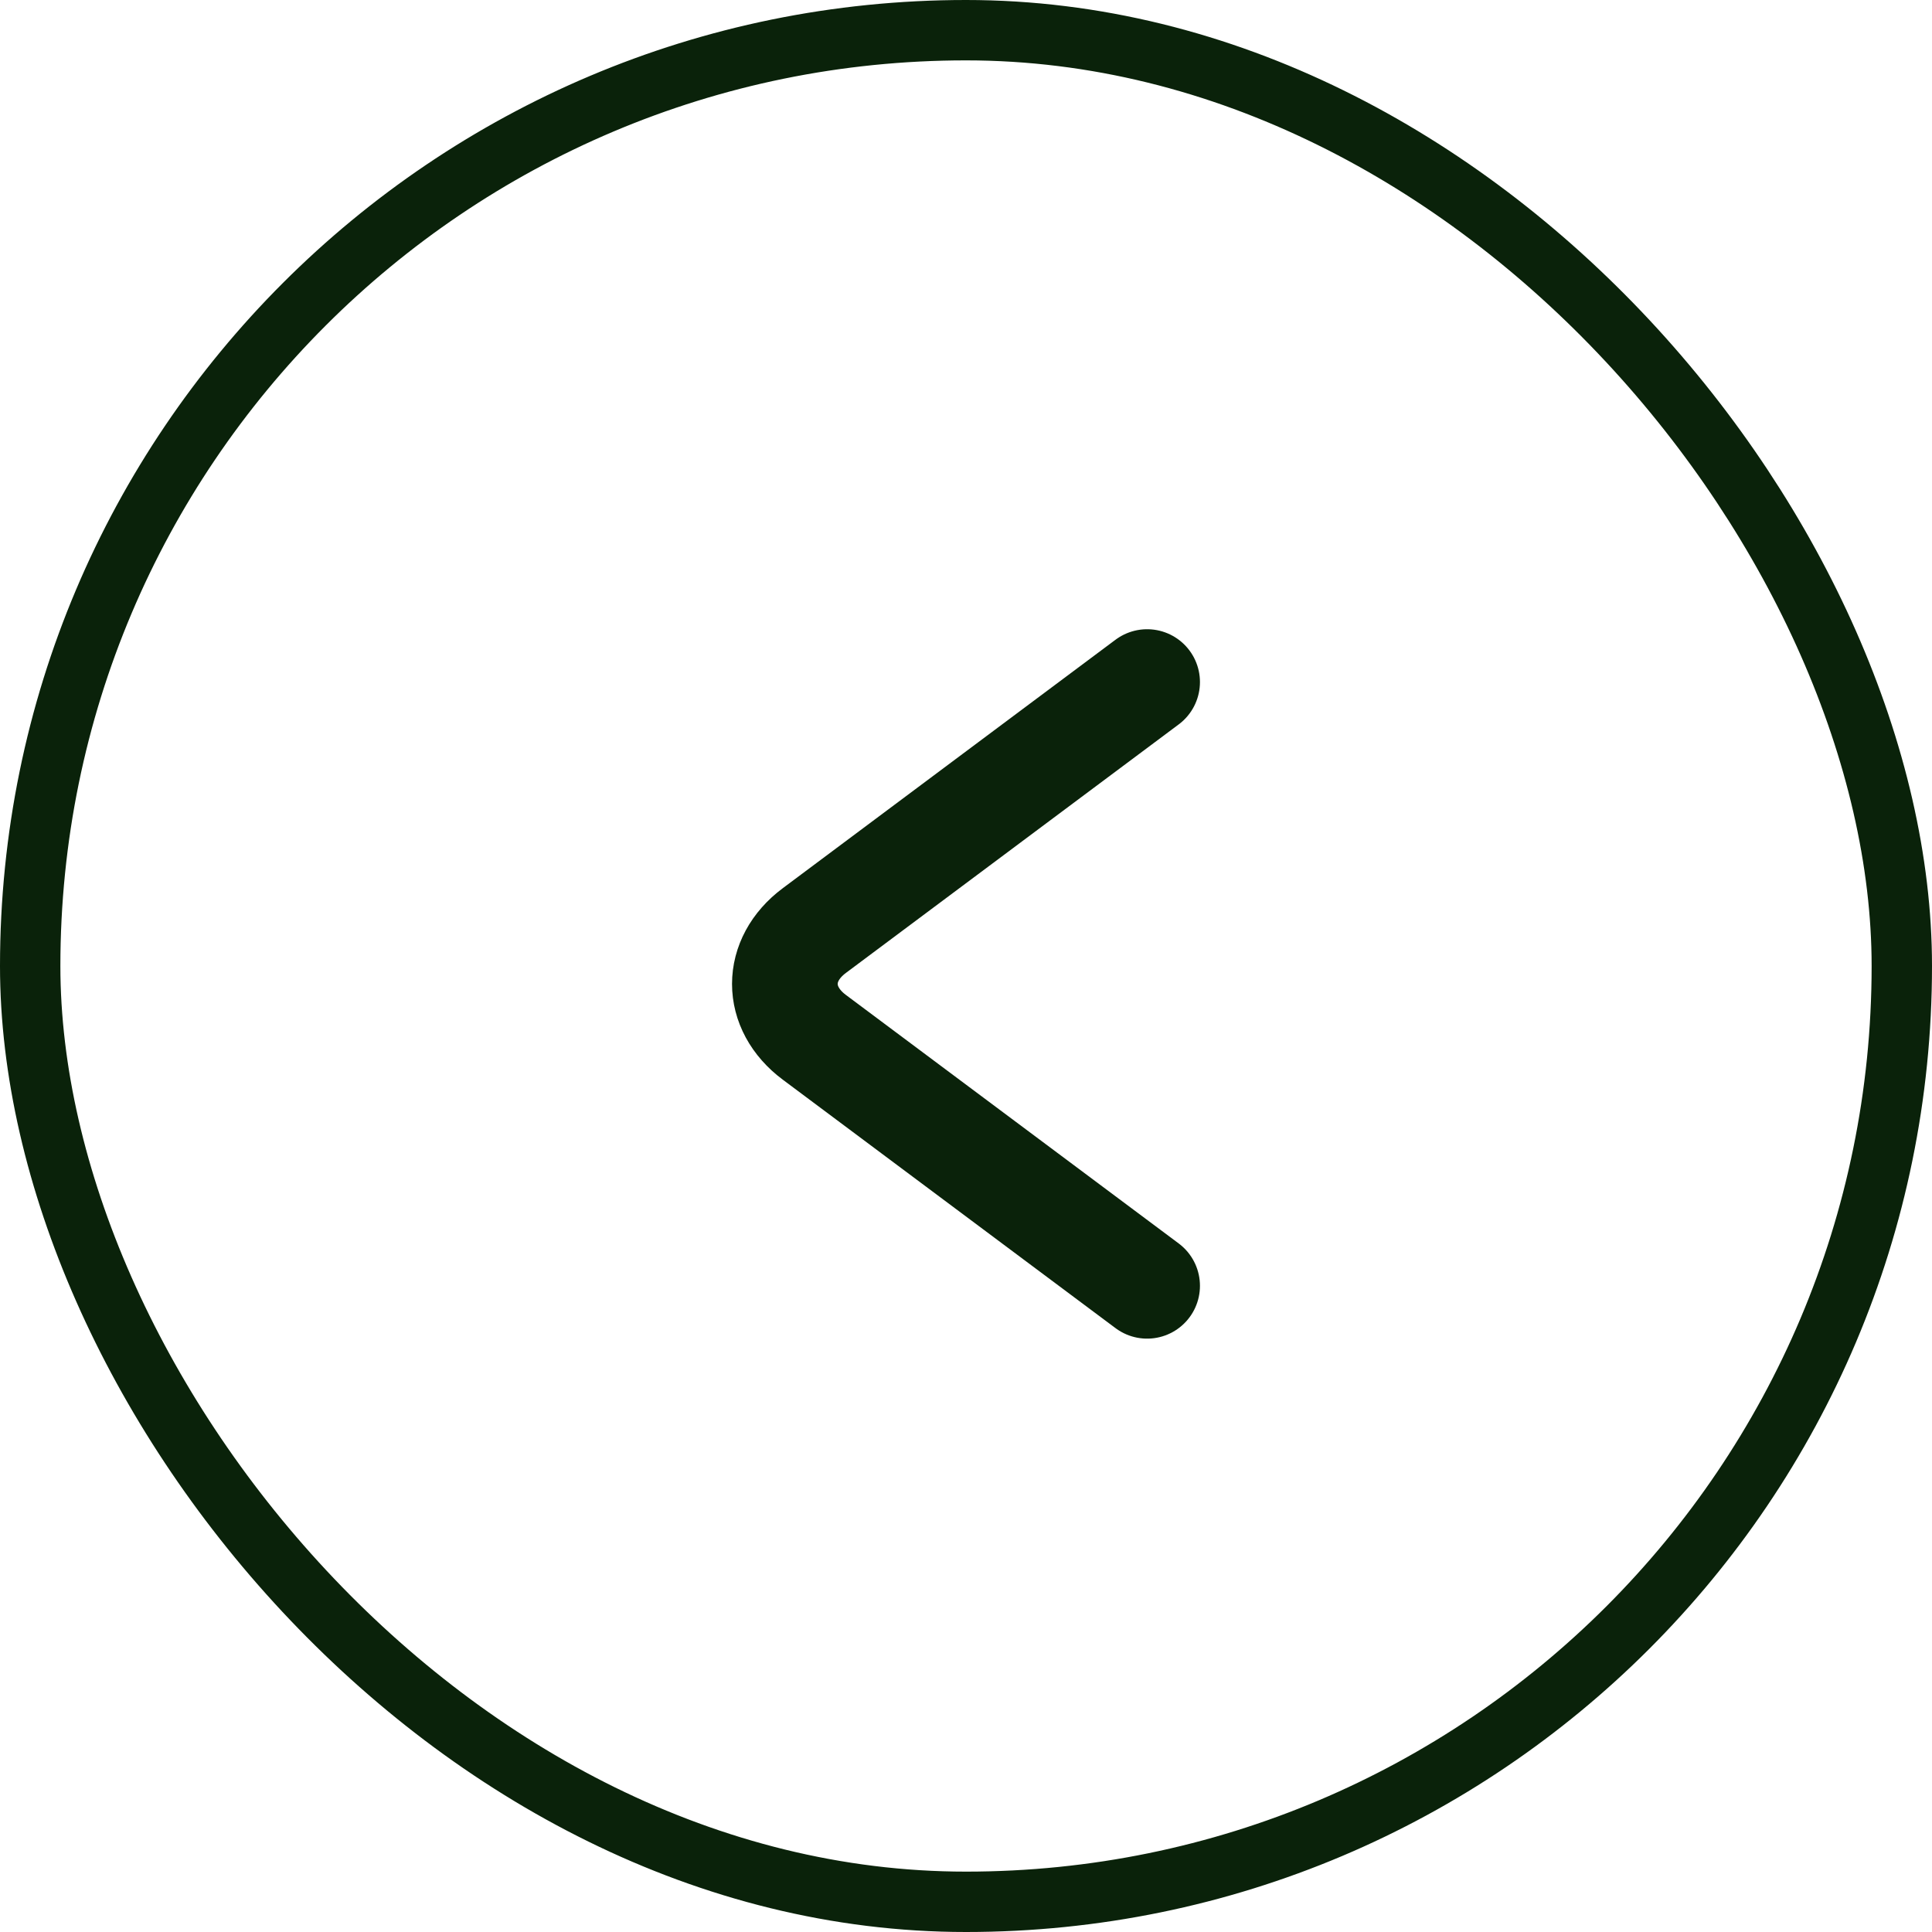
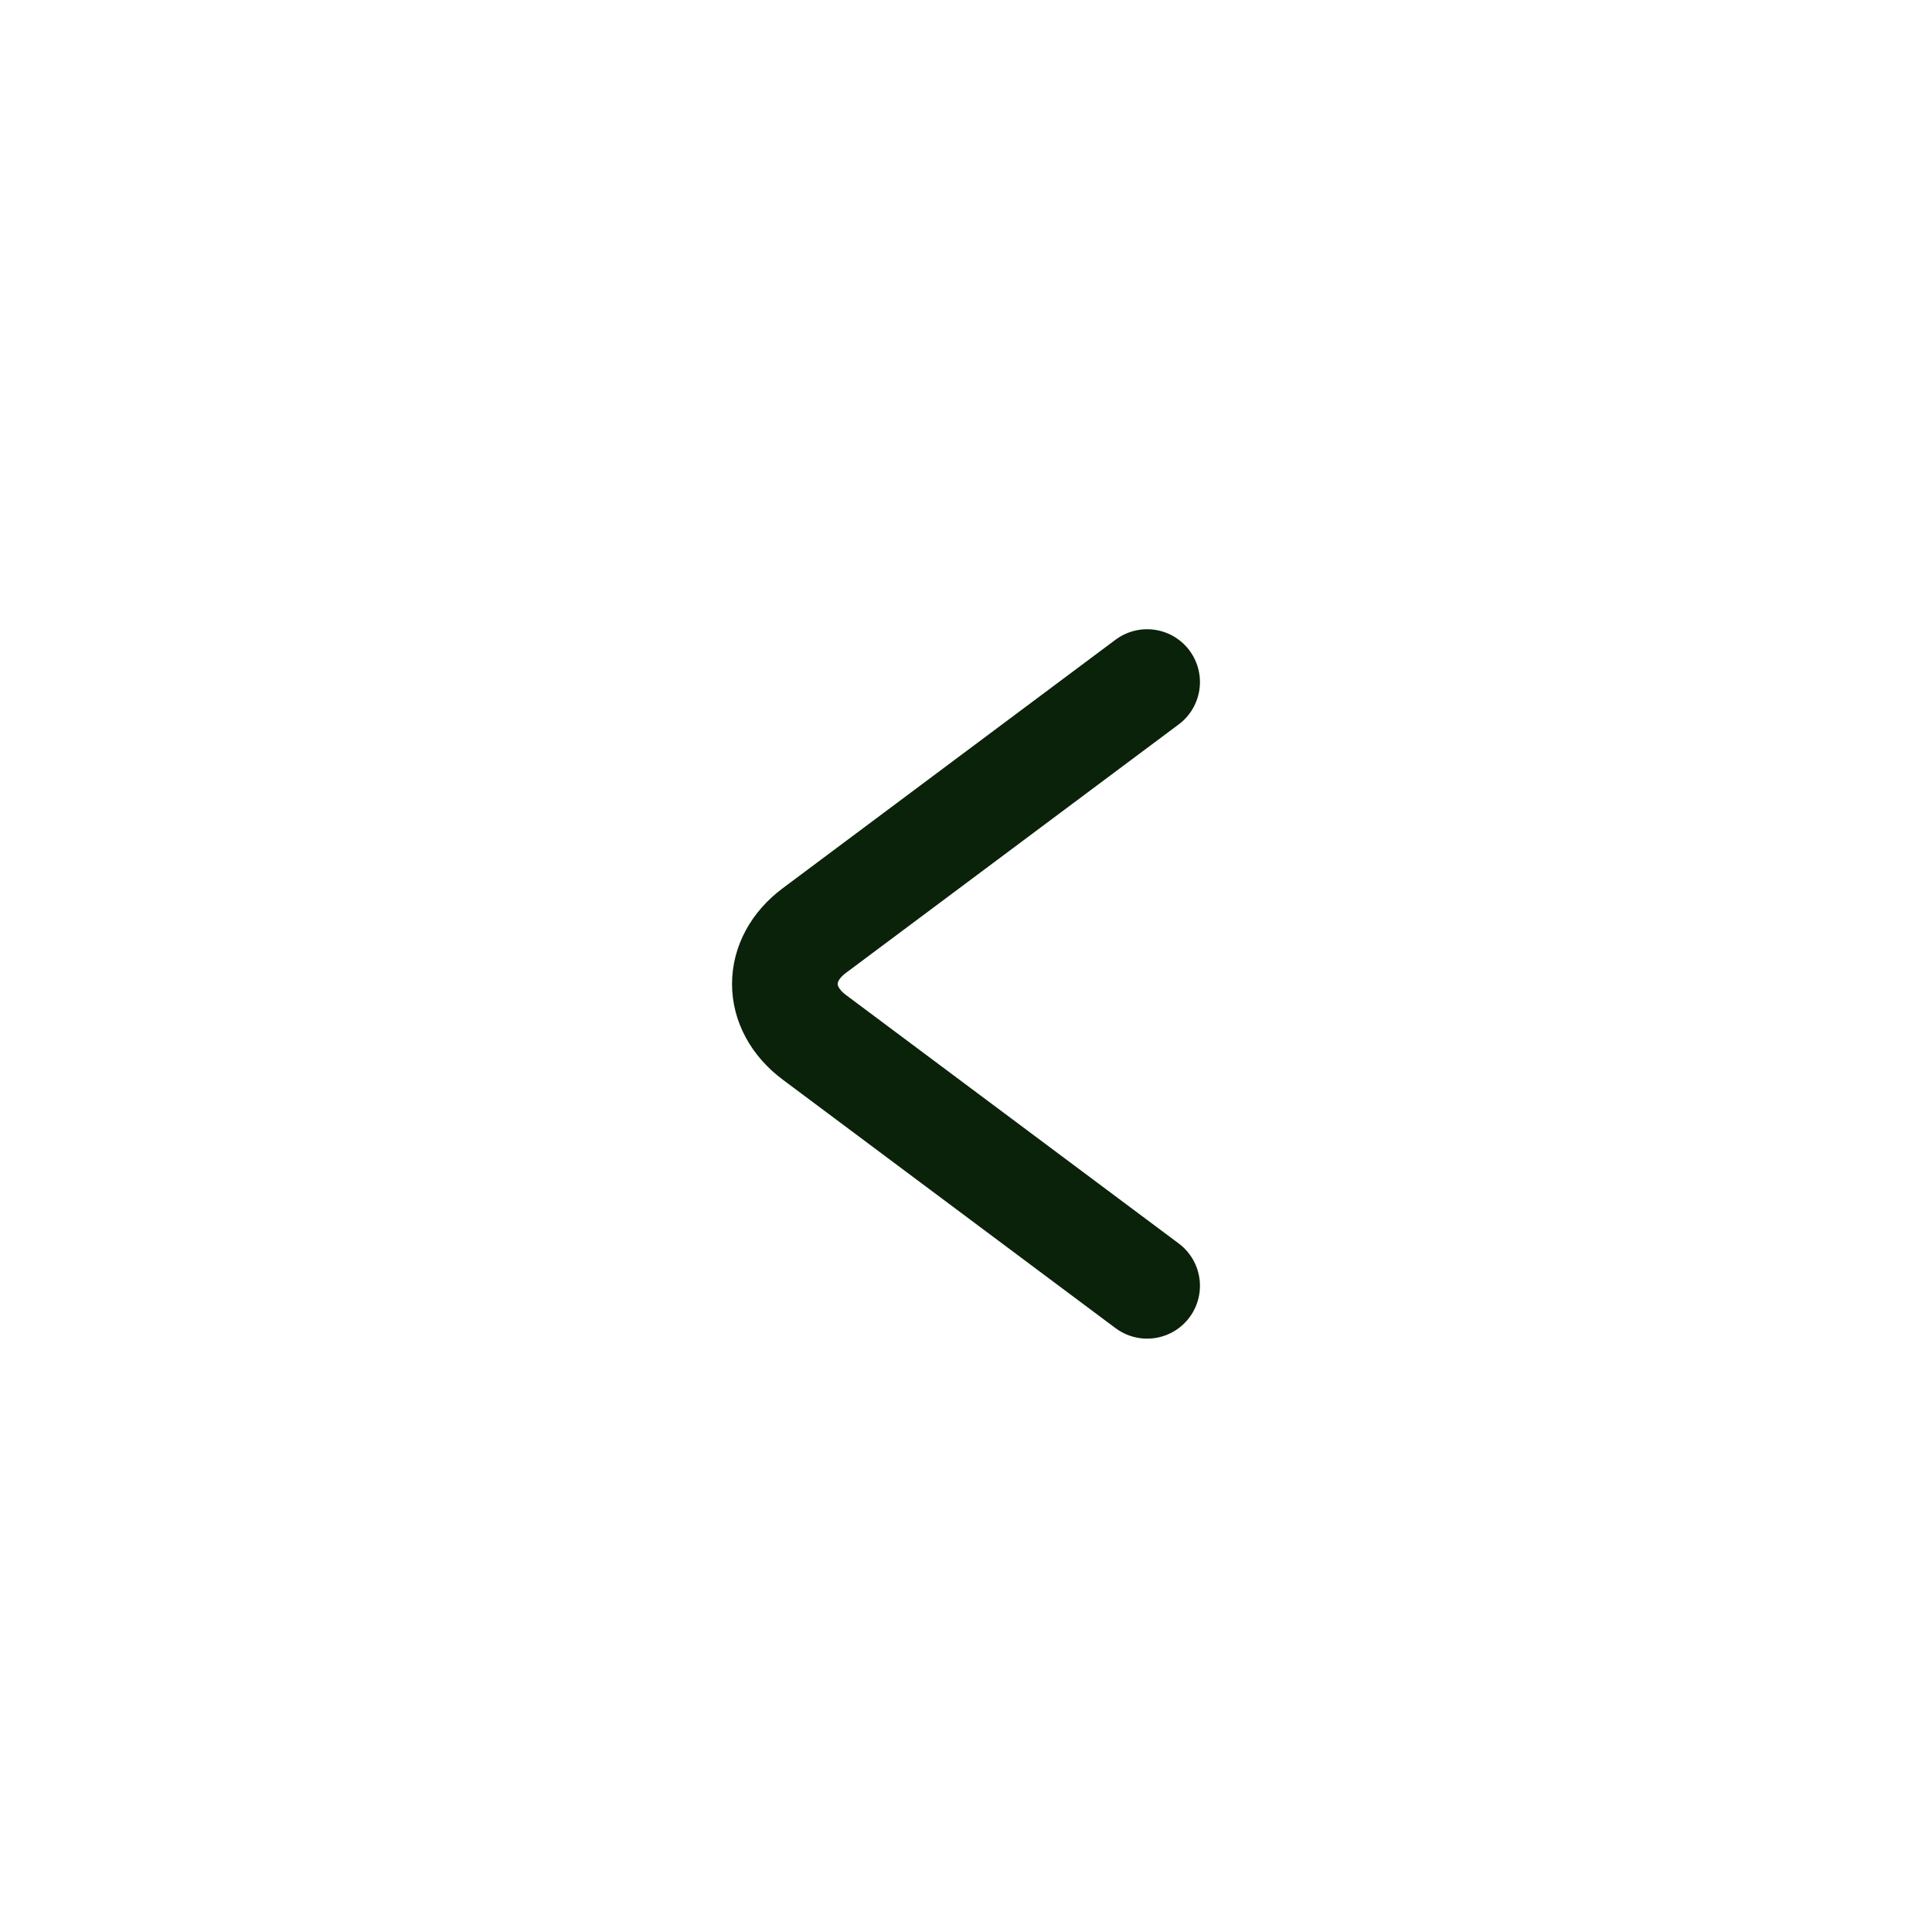
<svg xmlns="http://www.w3.org/2000/svg" width="32" height="32" viewBox="0 0 32 32" fill="none">
-   <rect x="0.5" y="0.5" width="31" height="31" rx="15.5" stroke="#0A220A" />
  <path d="M19 11.297L13.488 15.413C12.837 15.899 12.837 16.695 13.488 17.181L19 21.297" stroke="#0A220A" stroke-width="1.75" stroke-miterlimit="10" stroke-linecap="round" stroke-linejoin="round" />
</svg>